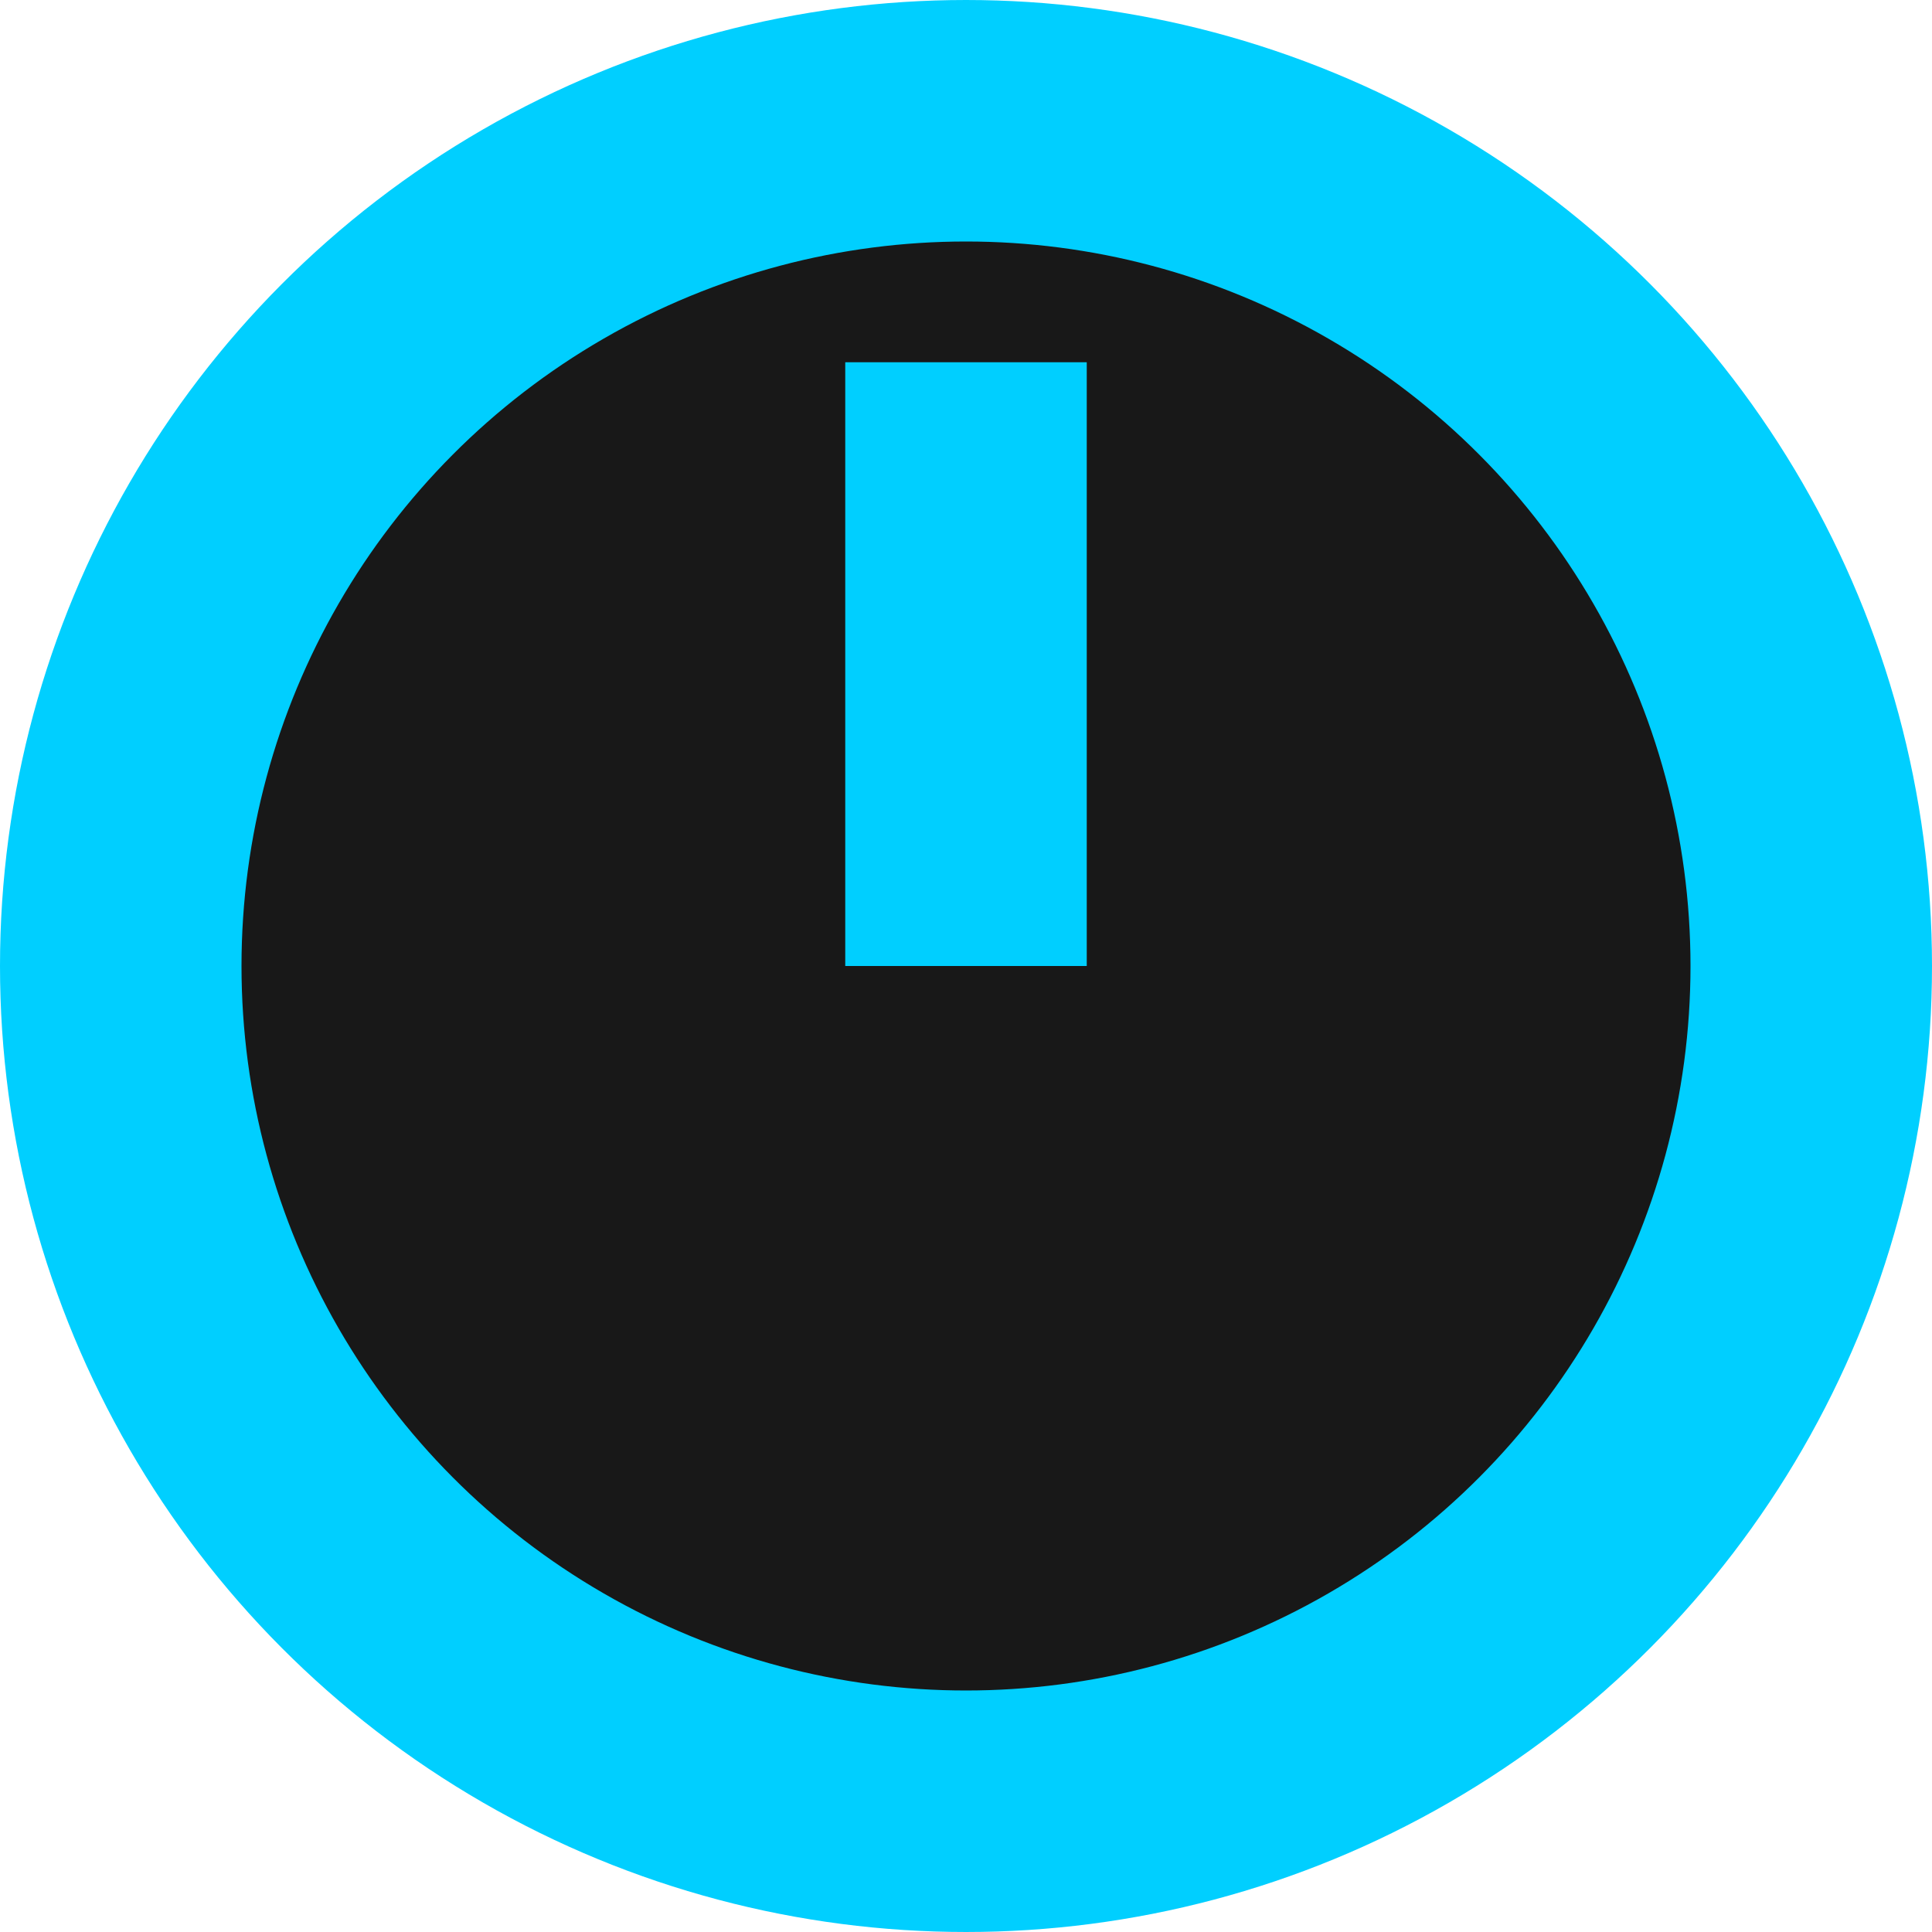
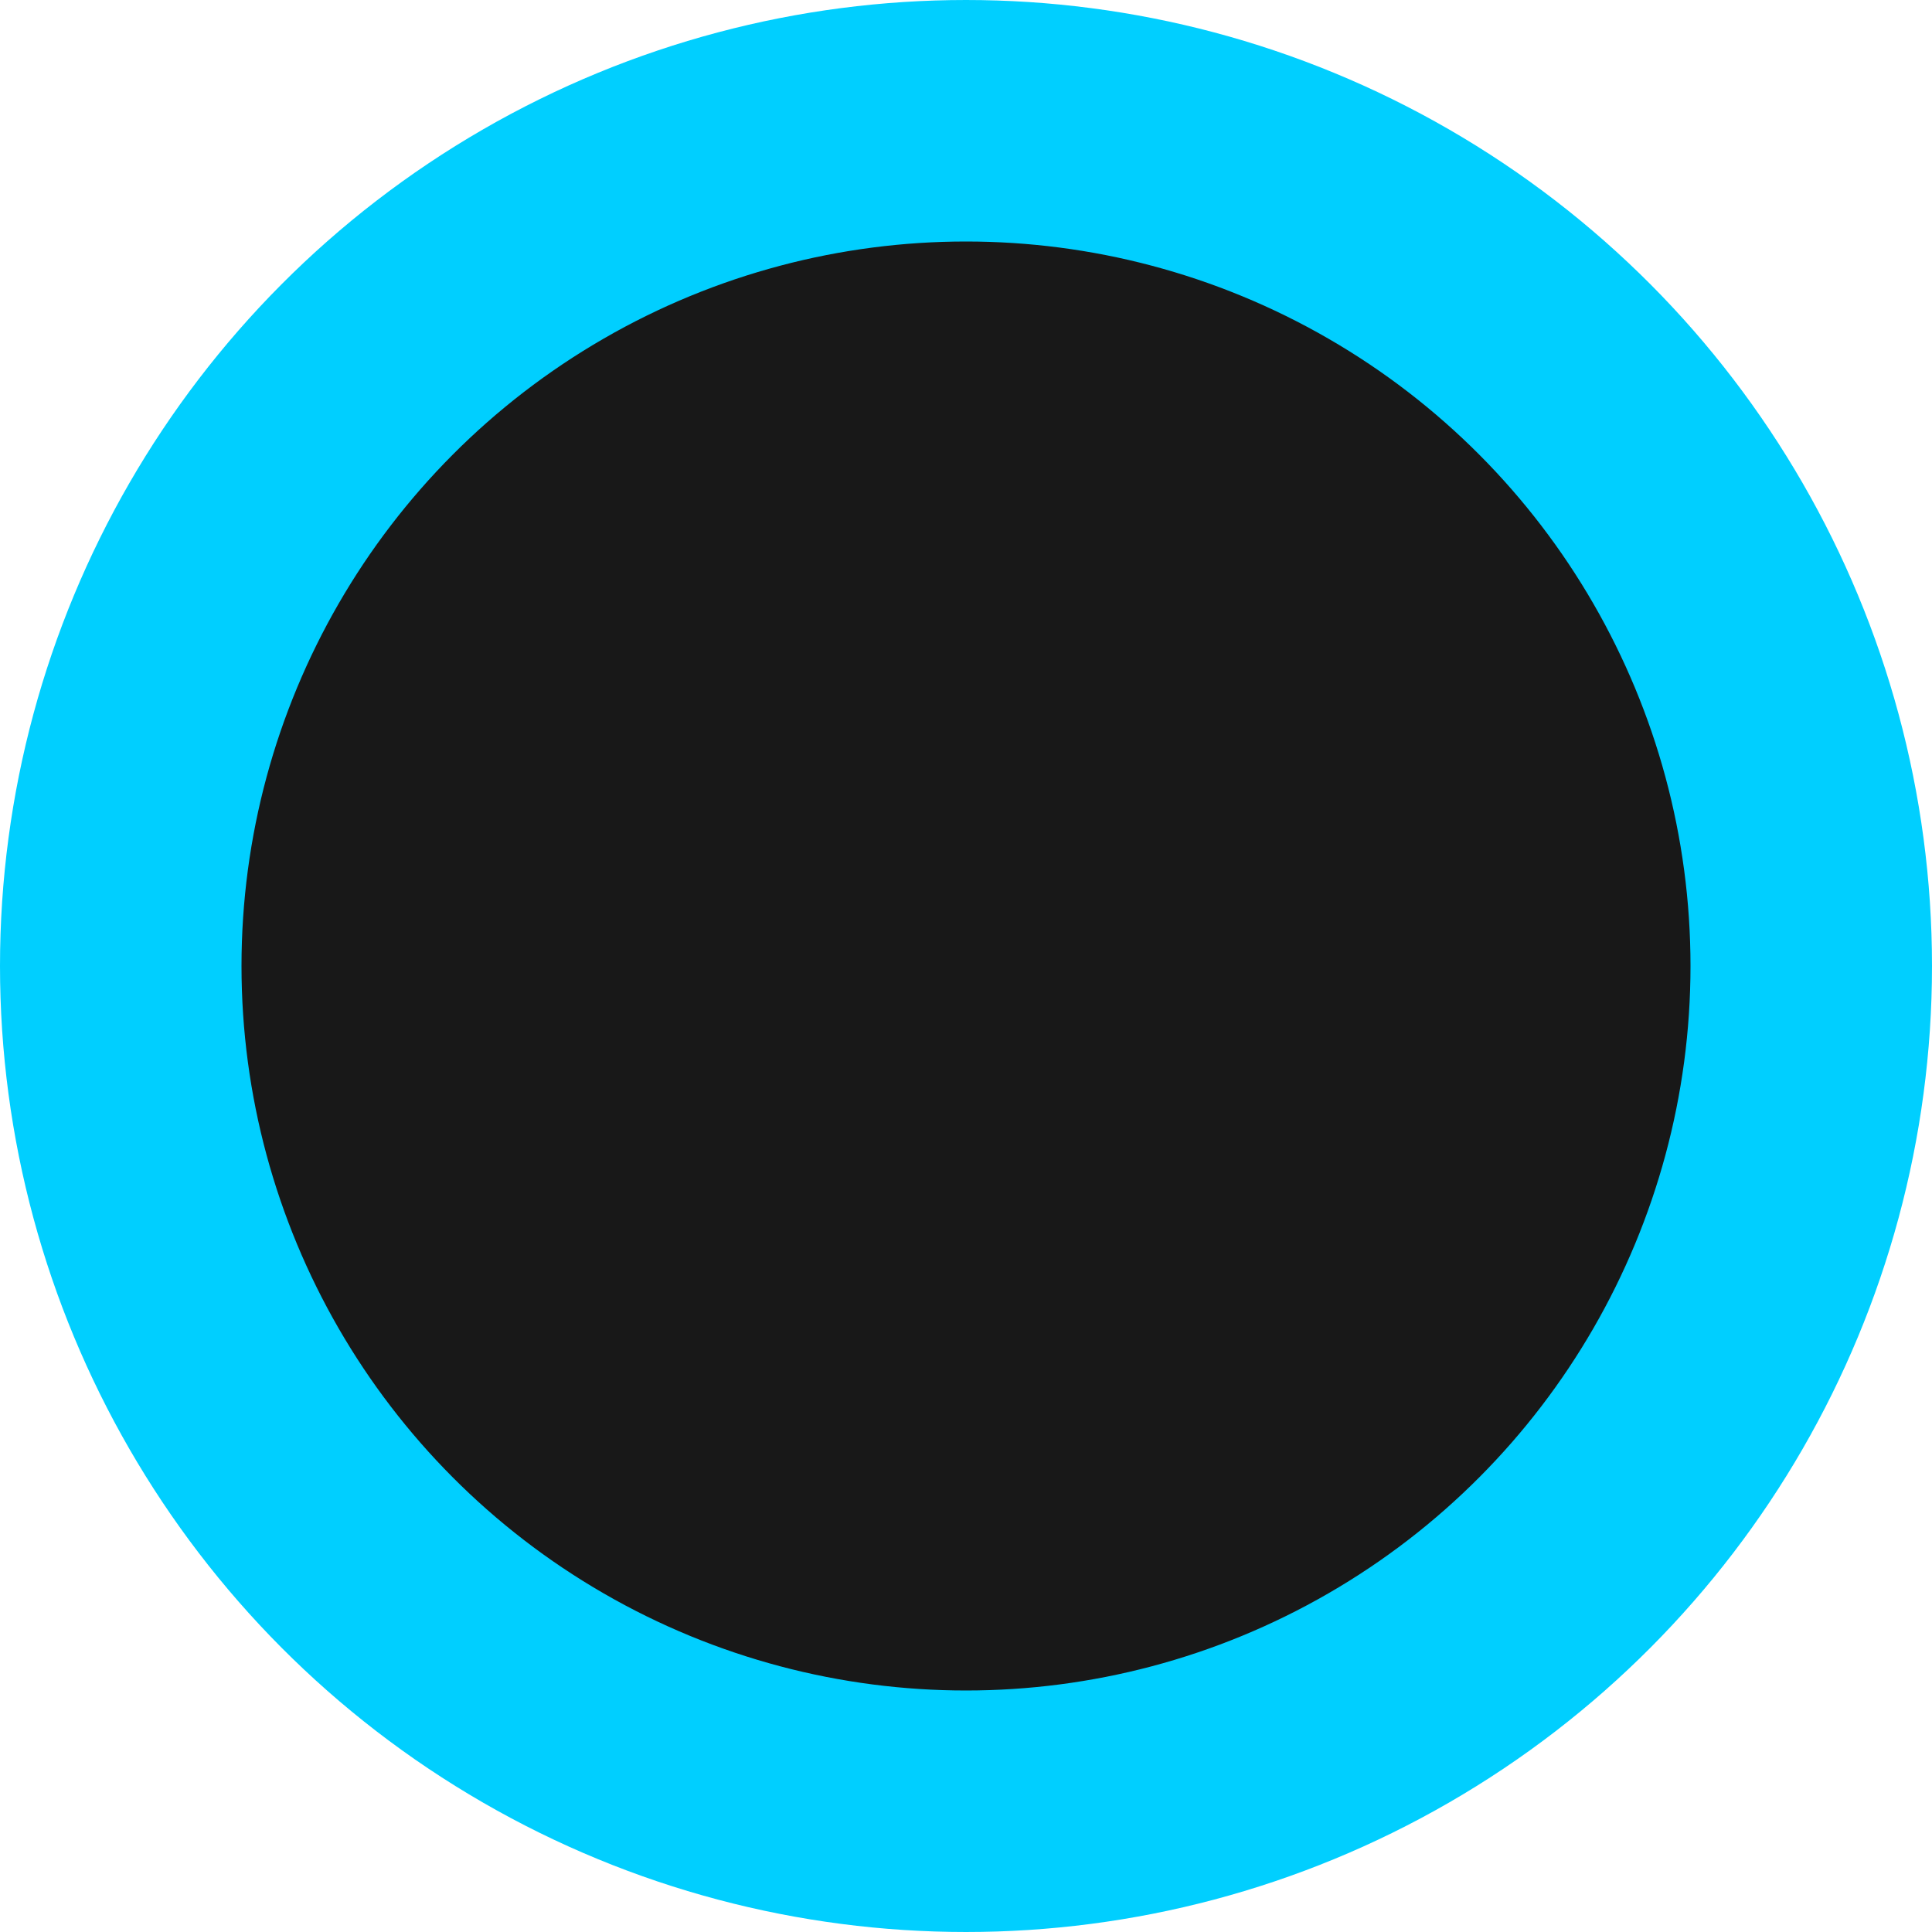
<svg xmlns="http://www.w3.org/2000/svg" viewBox="0 0 16 16" width="16" height="16">
  <circle cx="8" cy="8" r="7" fill="#181818" stroke="#00CFFF" stroke-width="2" />
-   <line x1="8" y1="8" x2="8" y2="3" stroke="#00CFFF" stroke-width="2" />
</svg>